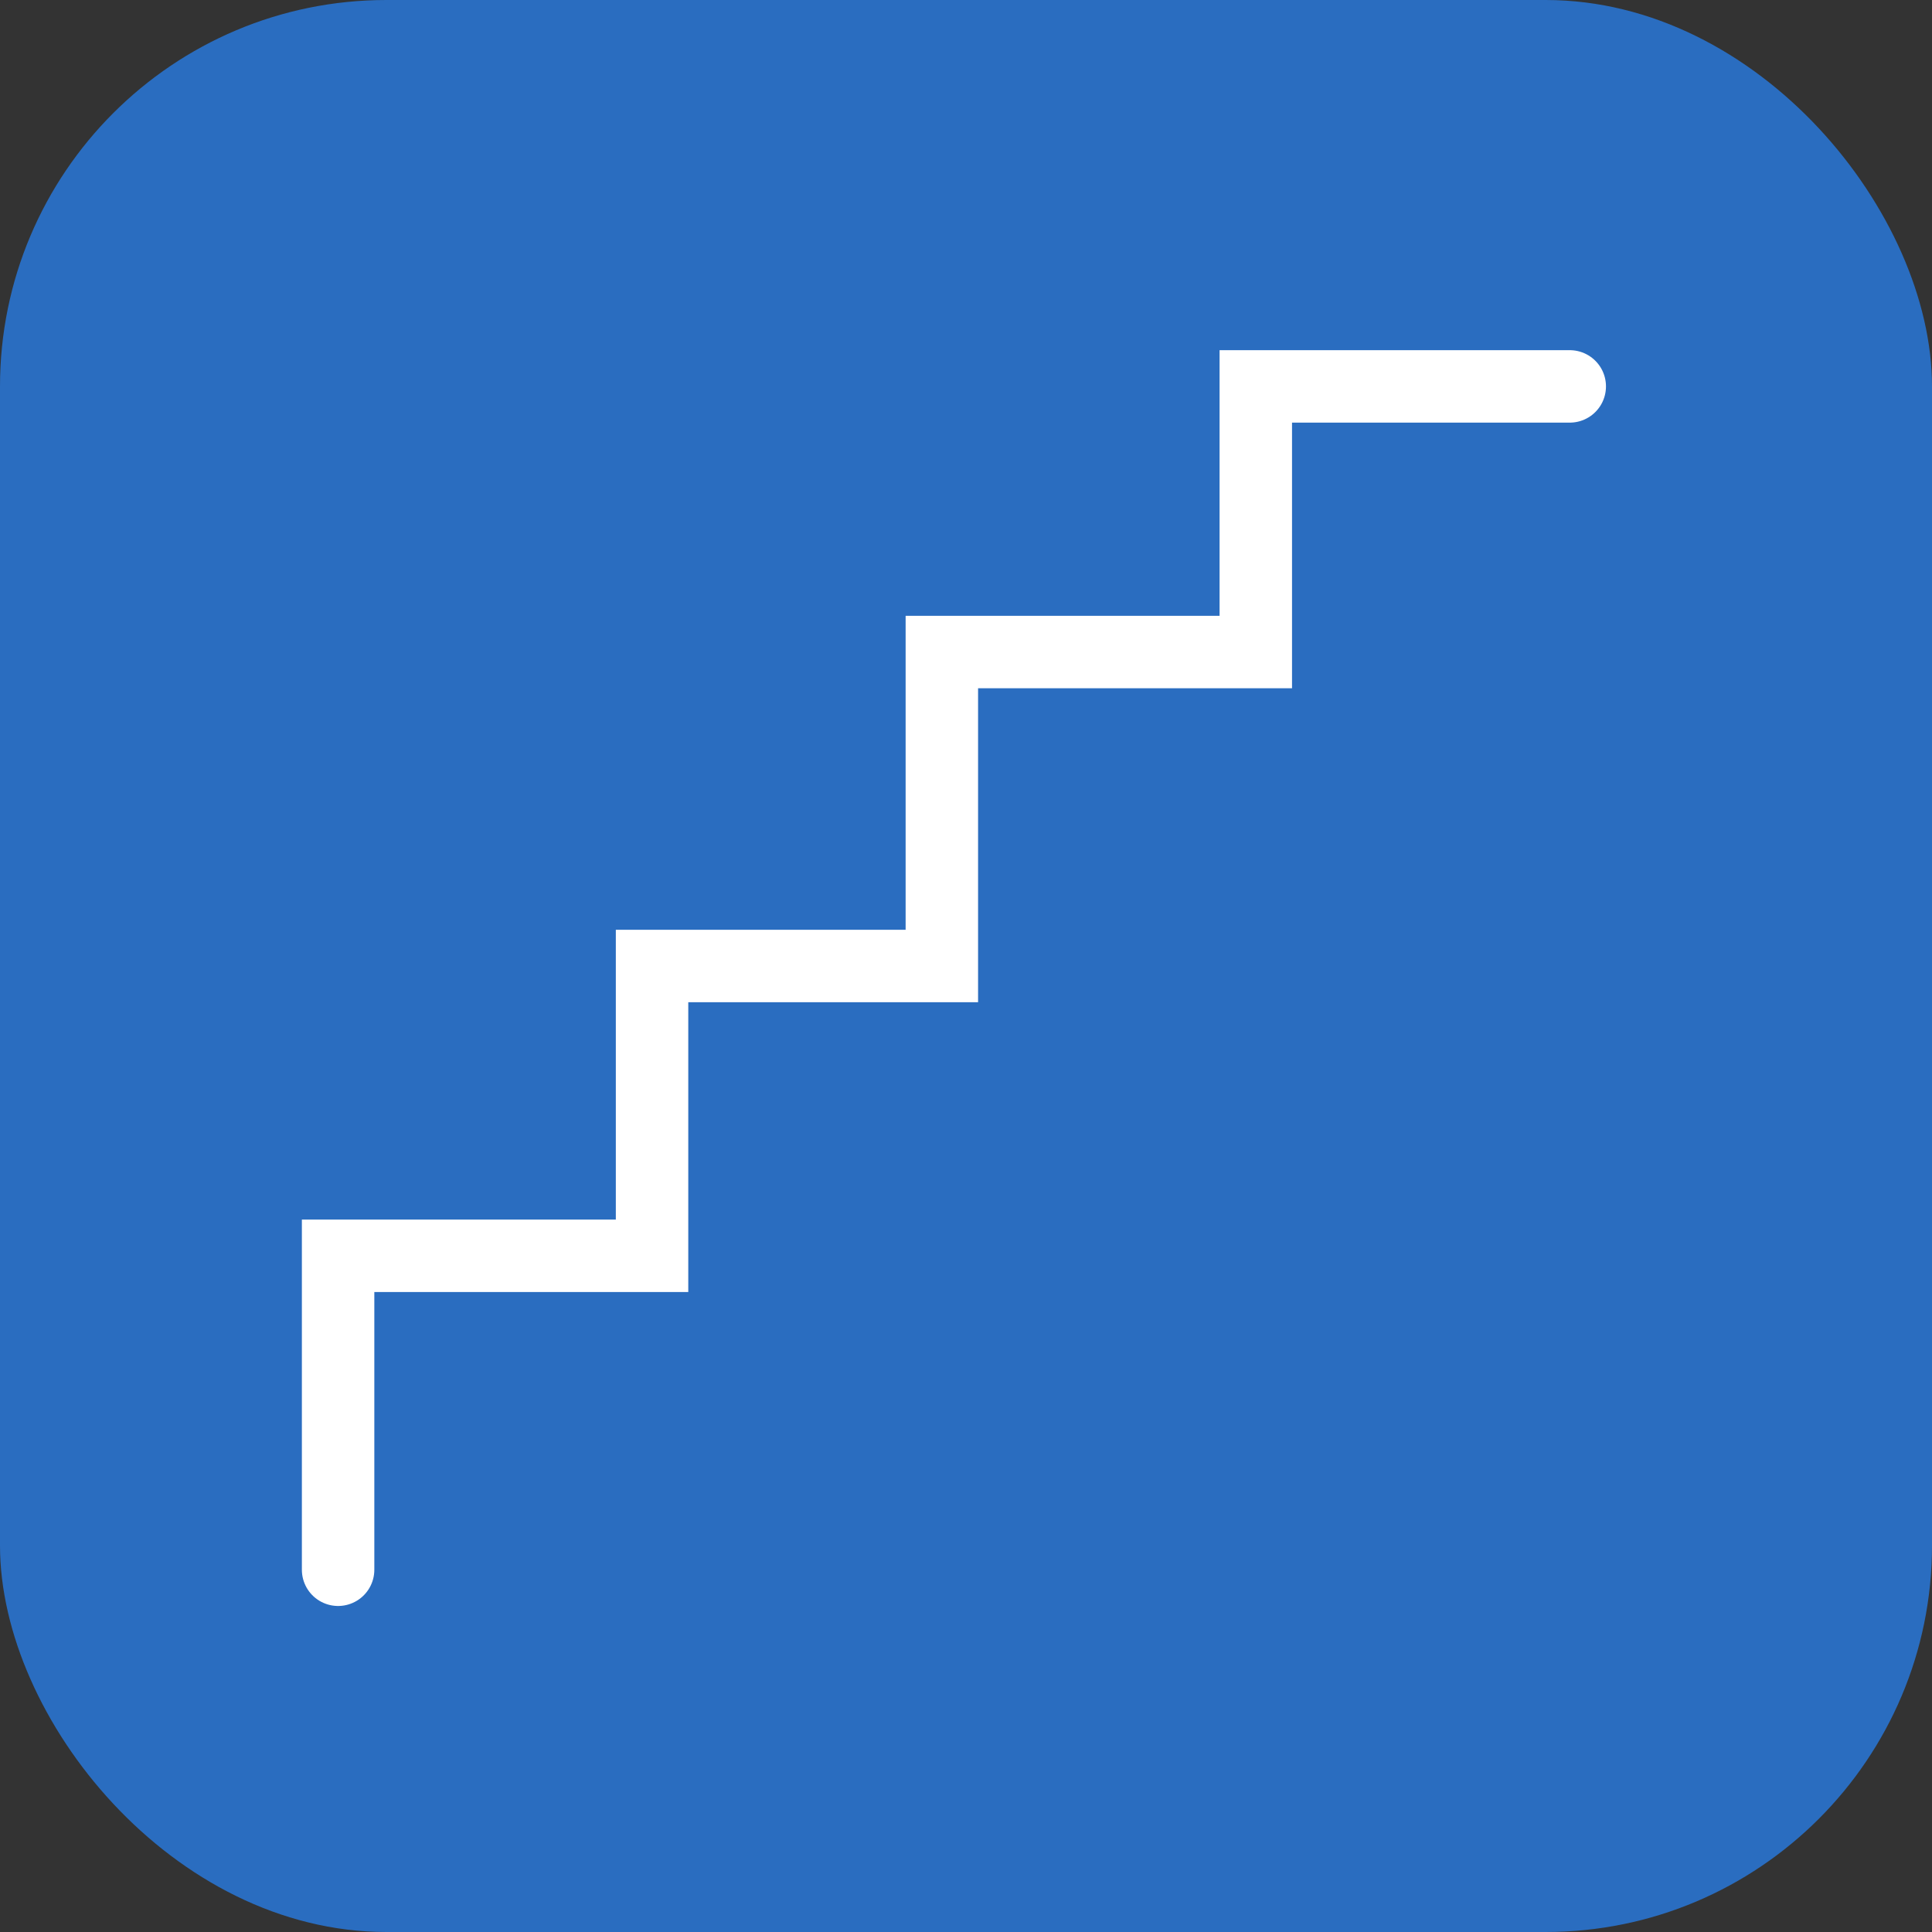
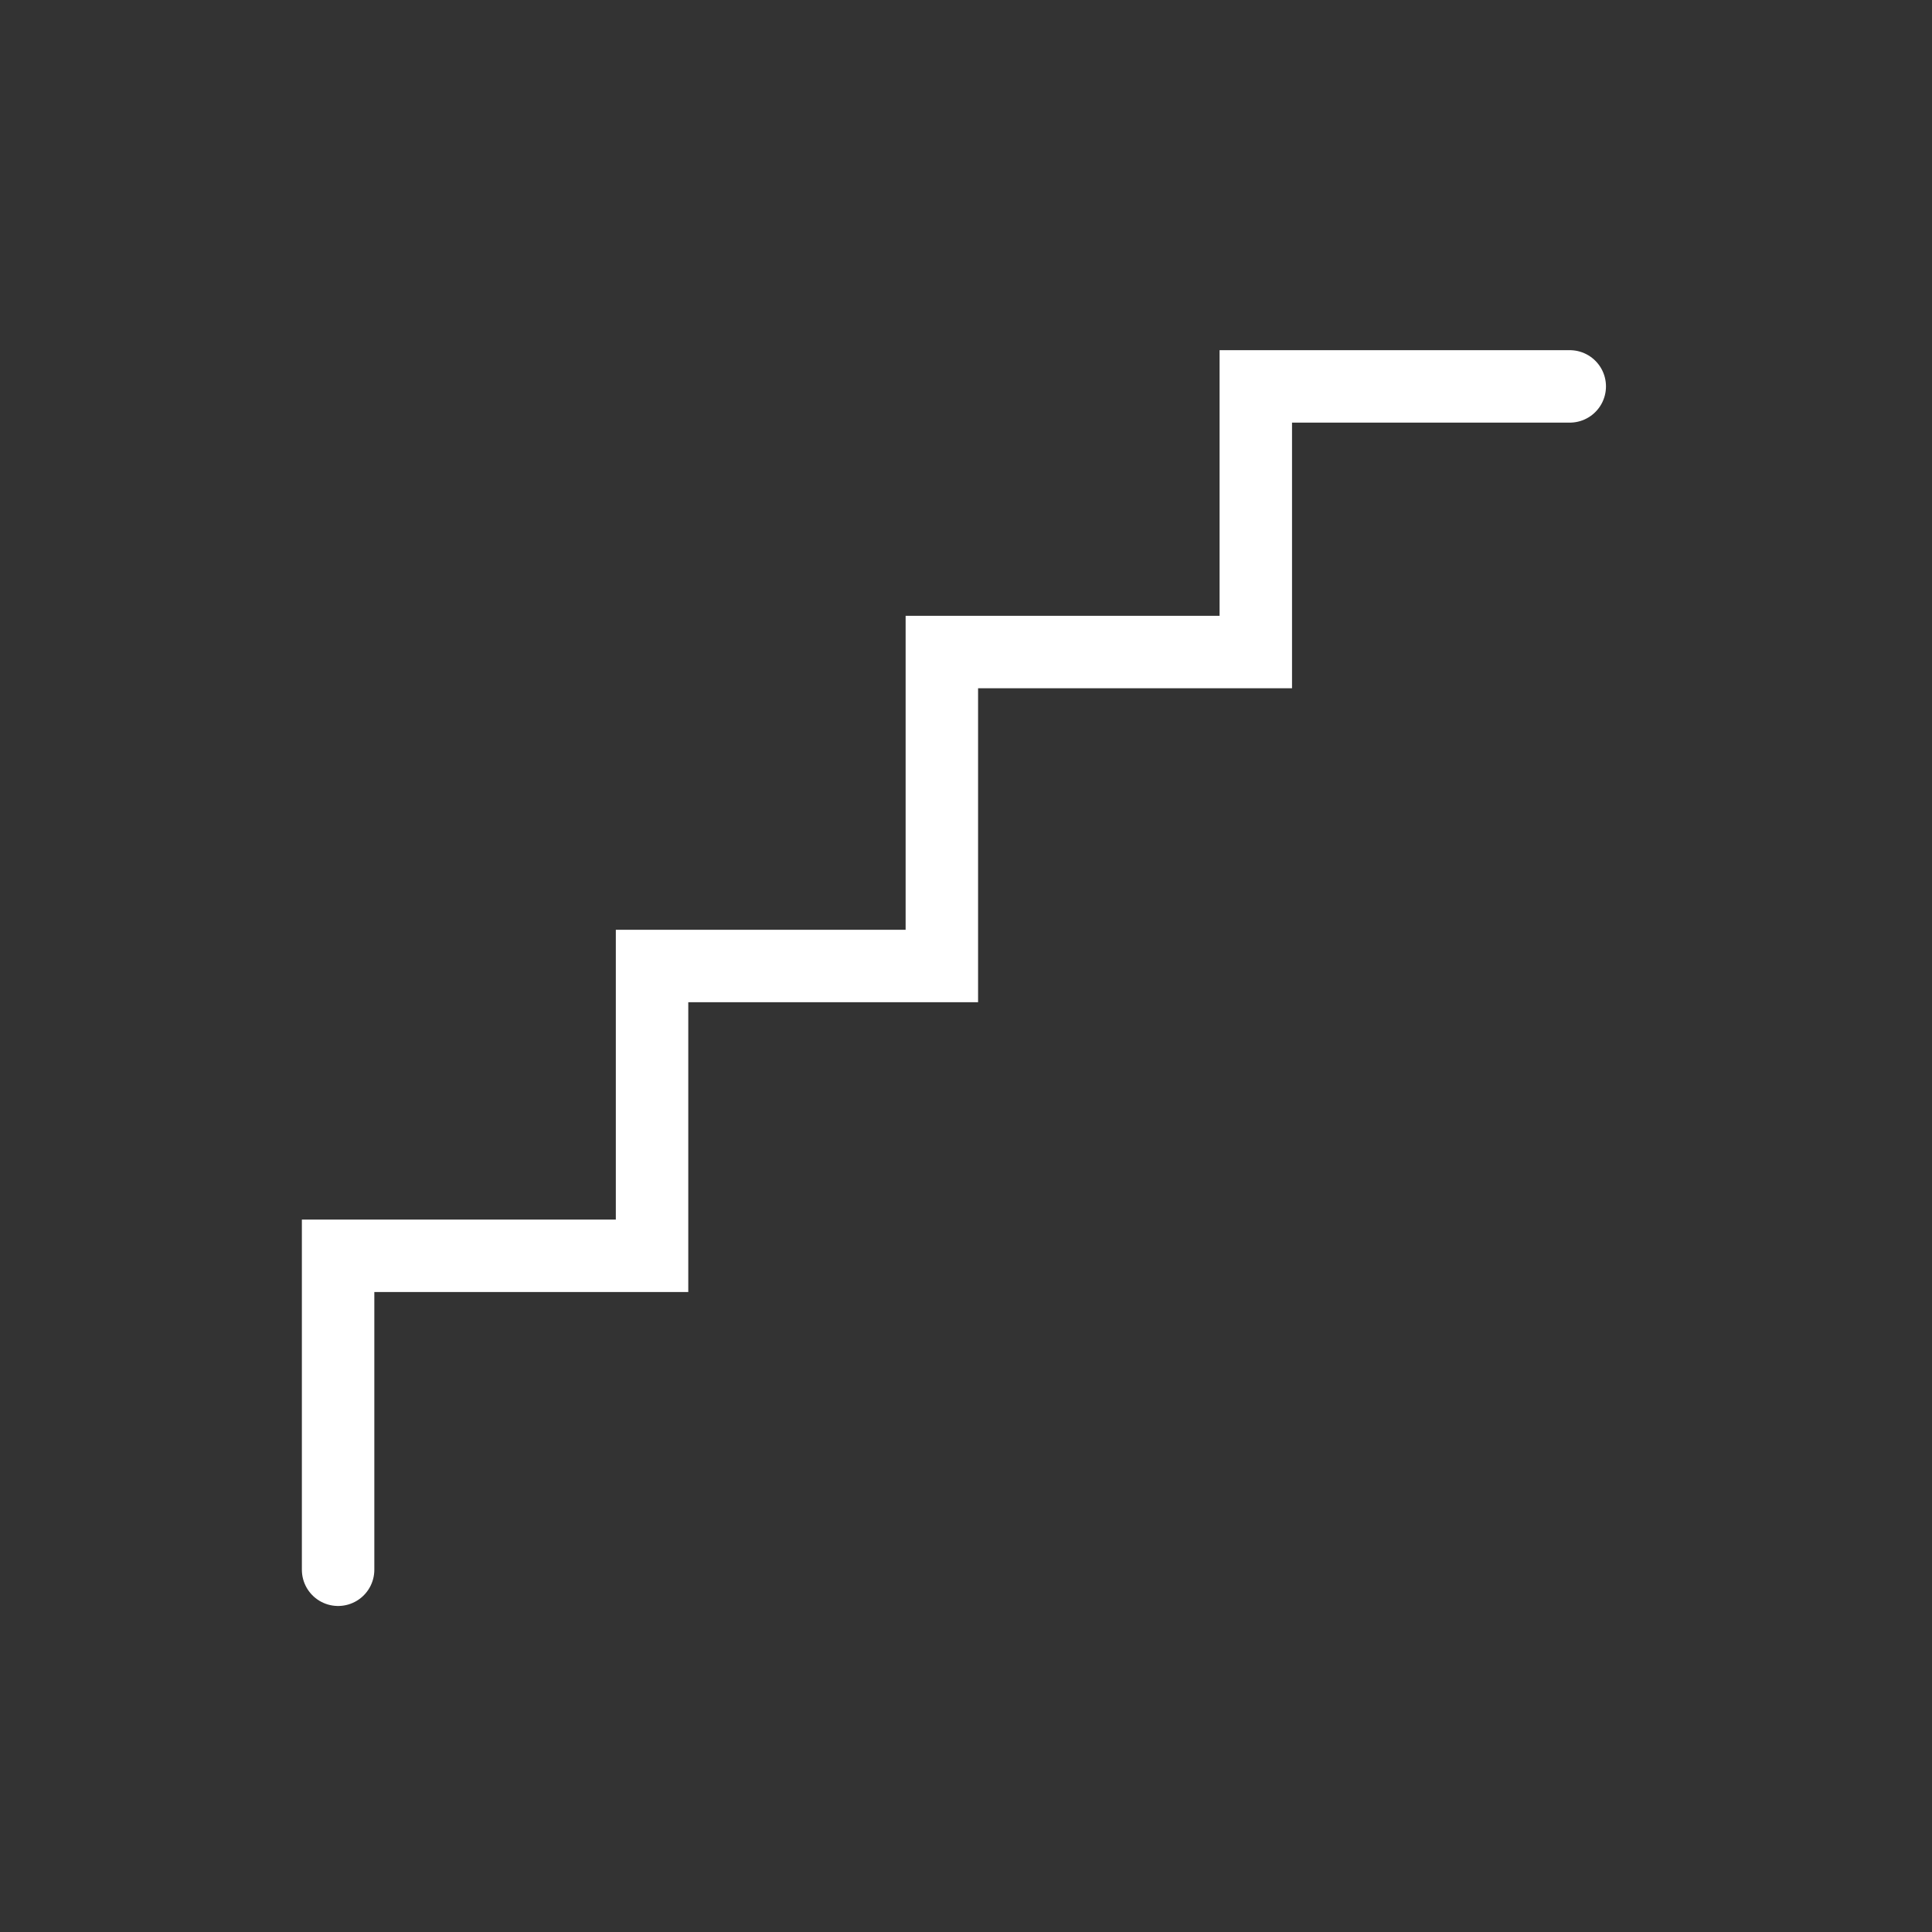
<svg xmlns="http://www.w3.org/2000/svg" width="40" height="40" viewBox="0 0 40 40" fill="none">
  <rect x="0" y="0" width="40" height="40" fill="#333333" stroke="none" />
-   <rect width="40" height="40" rx="8" fill="#2A6DC0" />
  <path d="M7 32.5V26H13.5V20H19.5V13.5H26V8H32.5" stroke="white" stroke-width="1.5" stroke-linecap="round" />
</svg>